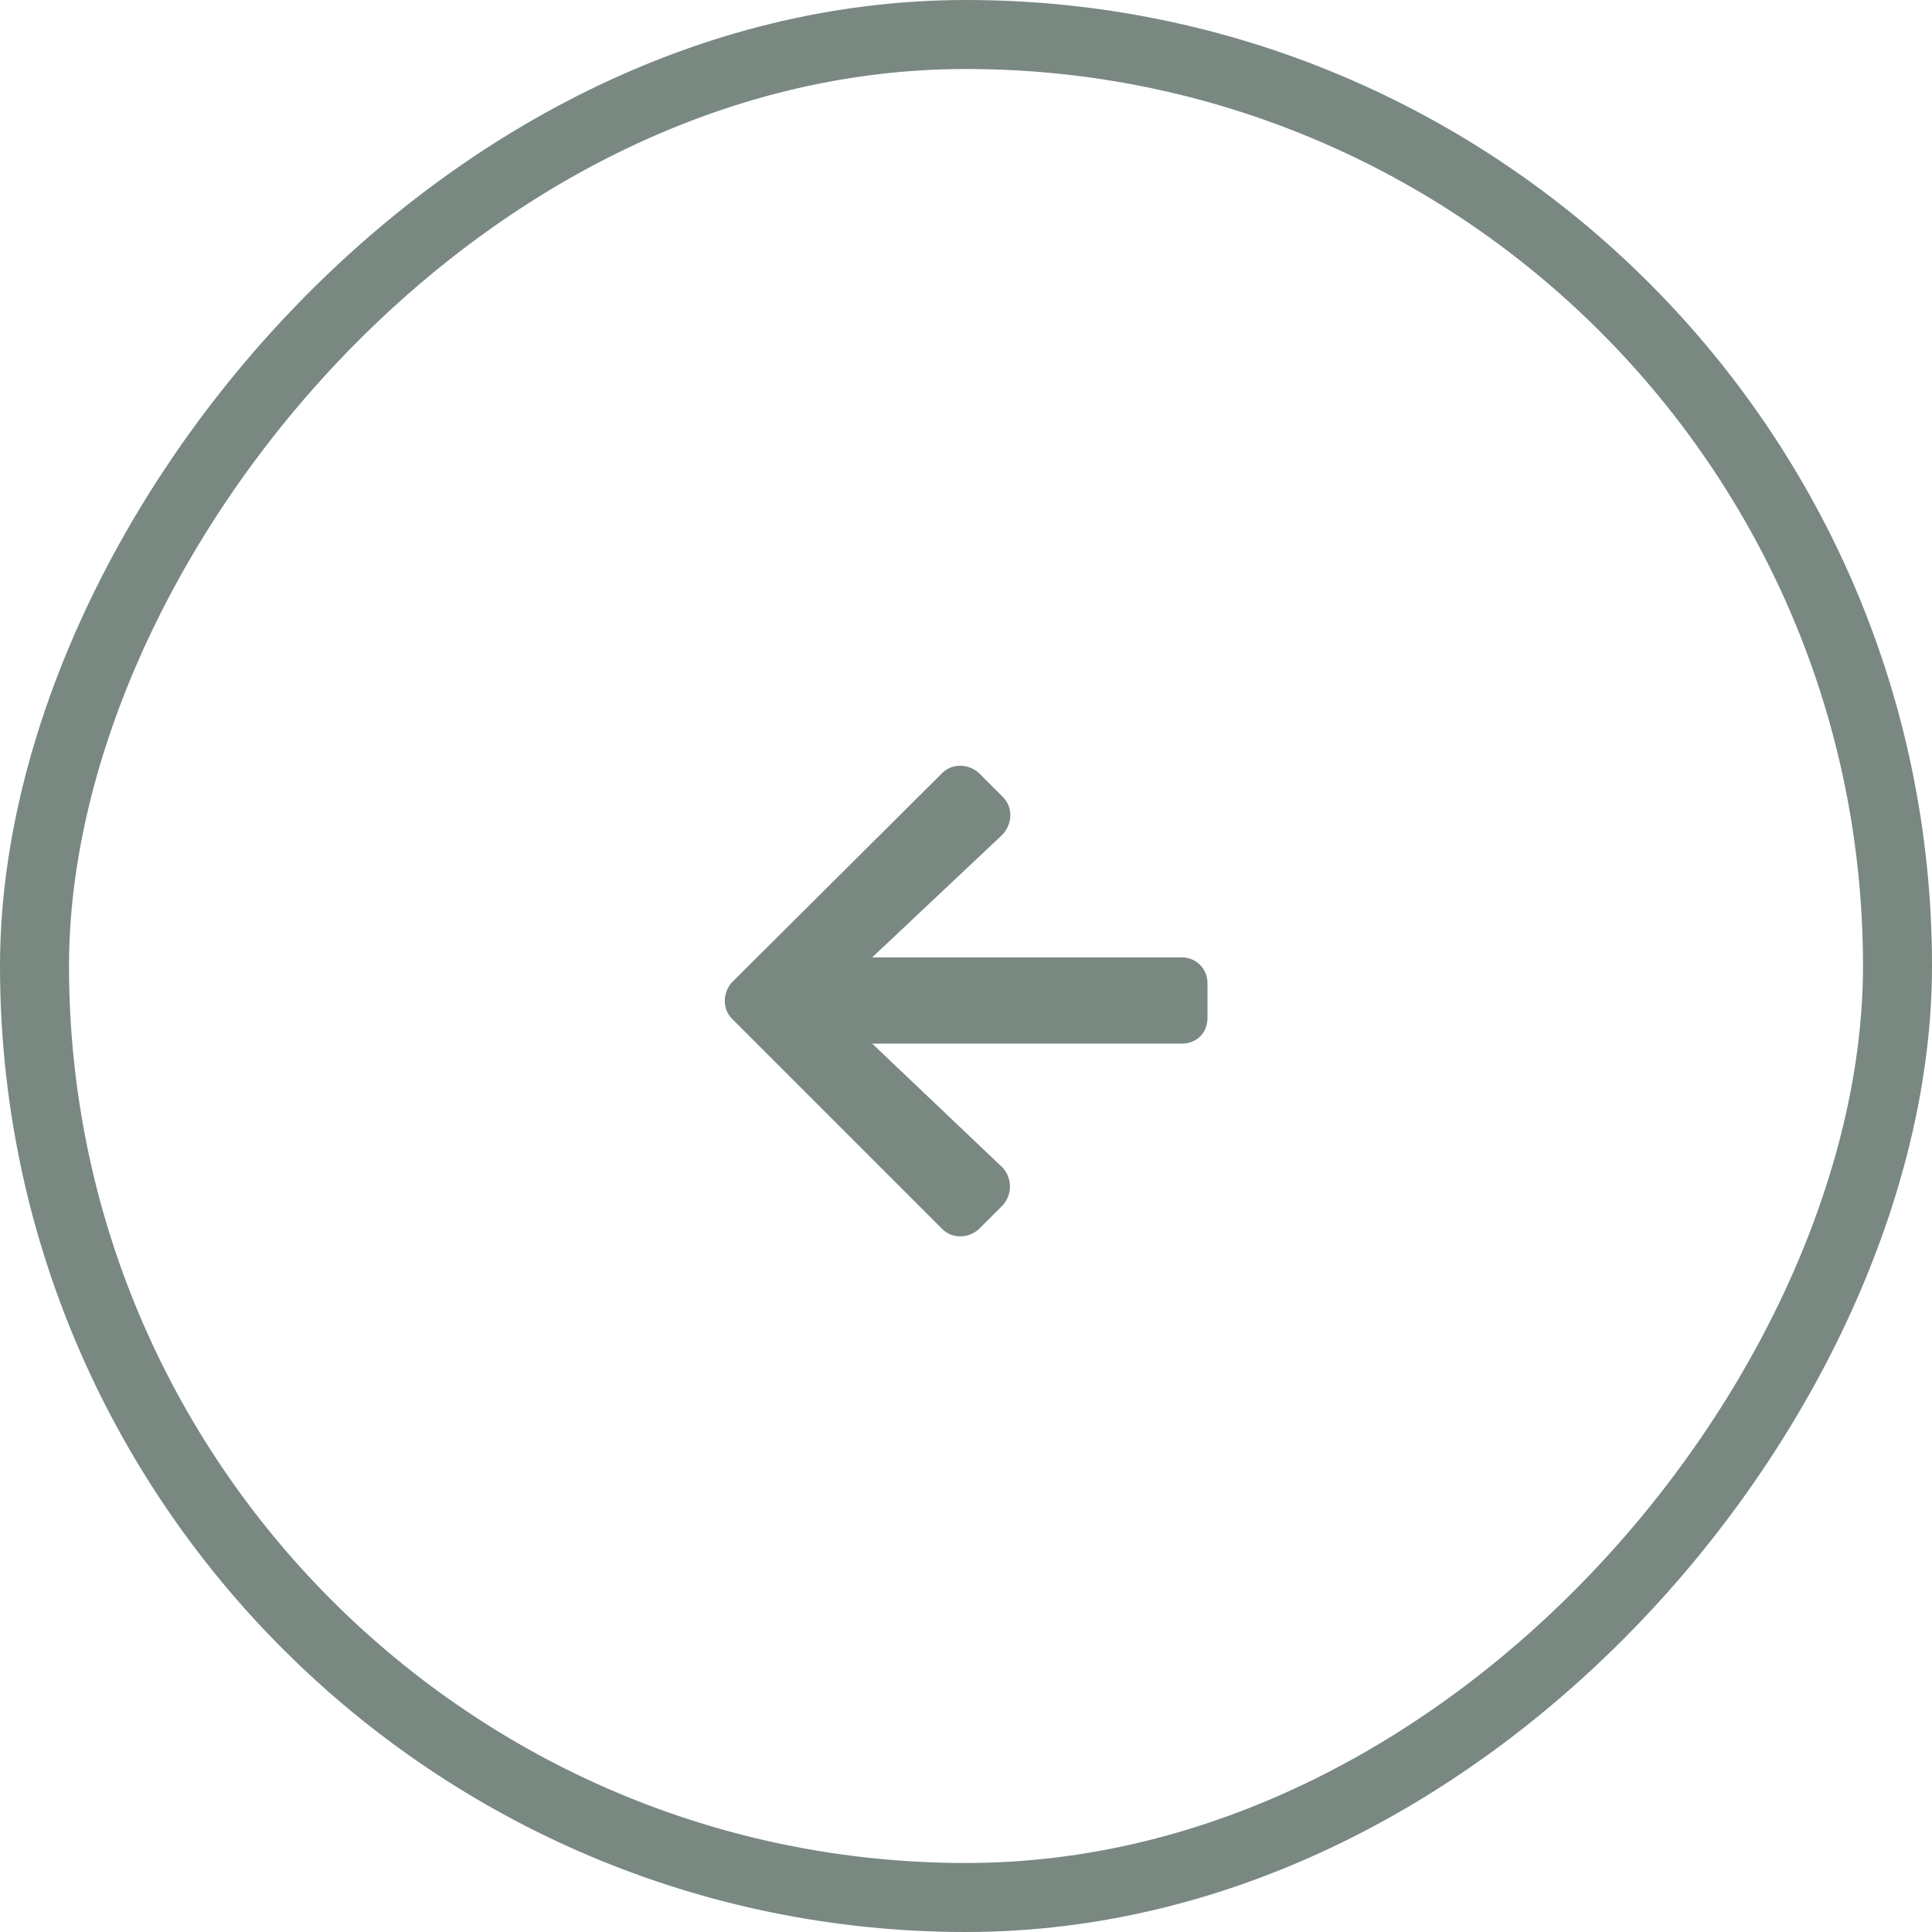
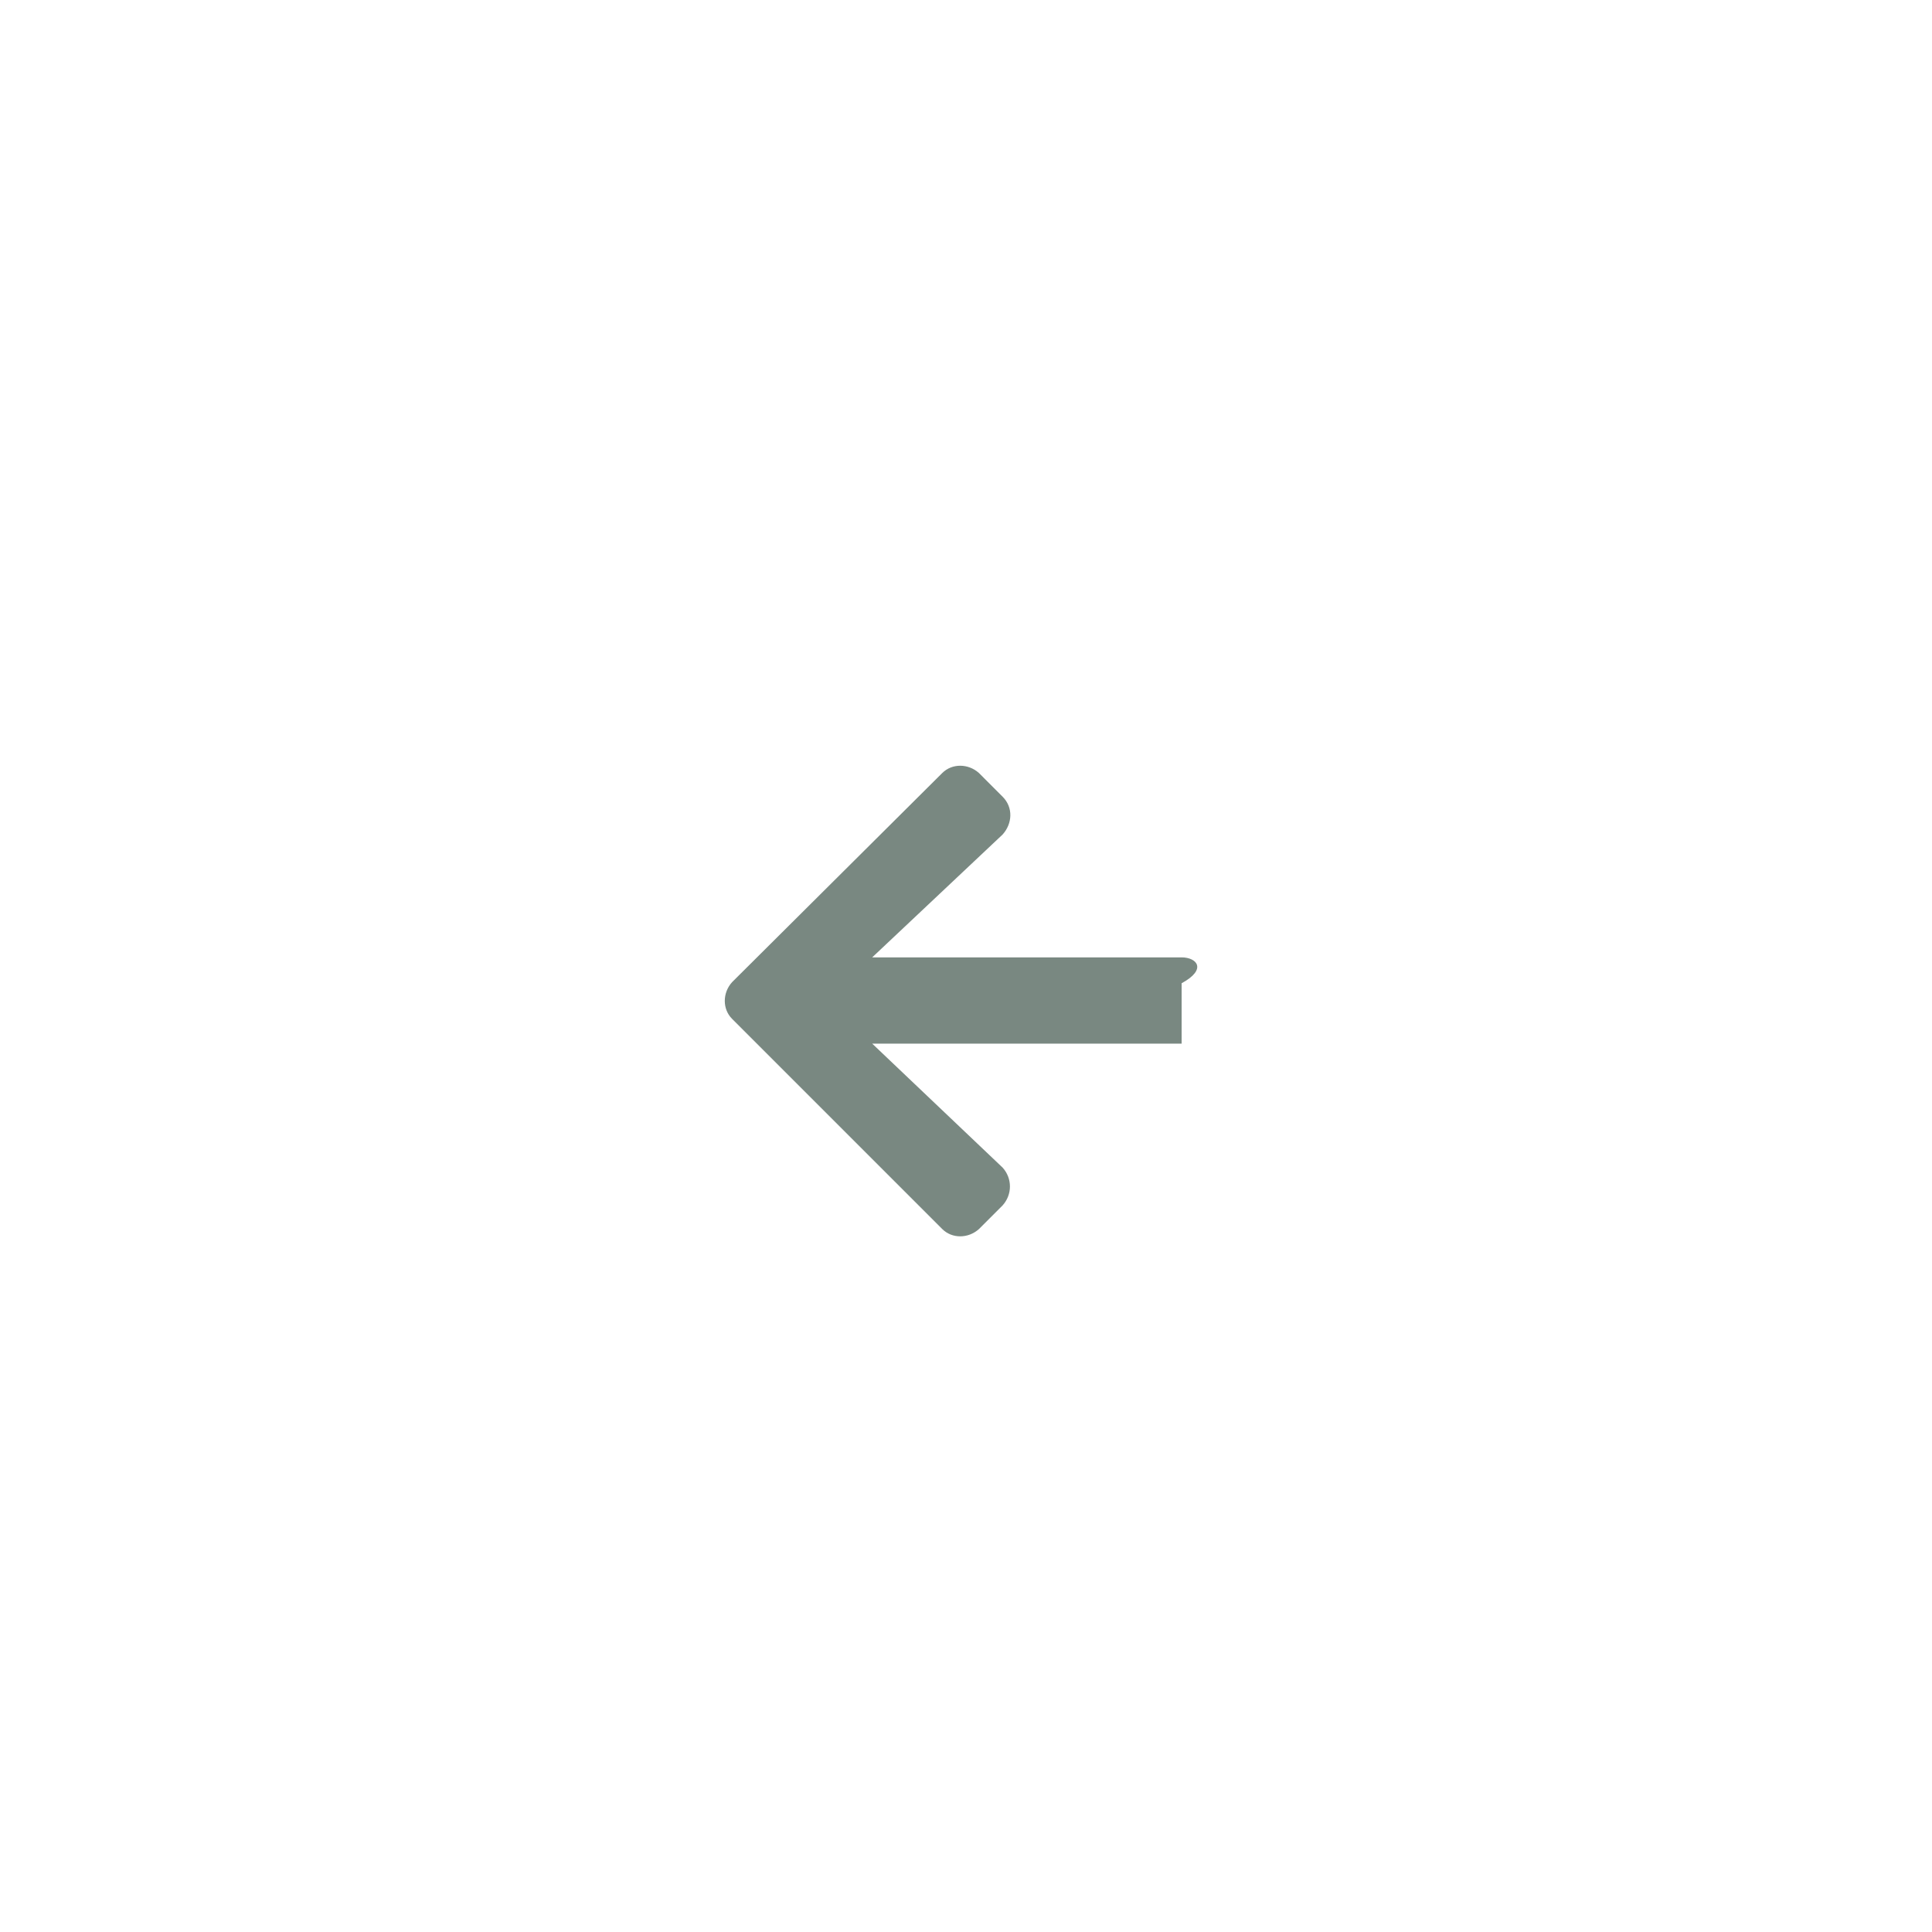
<svg xmlns="http://www.w3.org/2000/svg" width="56" height="56" viewBox="0 0 56 56" fill="none">
-   <rect x="-1" y="1" width="54" height="54" rx="27" transform="matrix(-1 0 0 1 54 0)" stroke="#203A2E" stroke-opacity="0.6" stroke-width="2" />
-   <path d="M29.062 23.094L28.375 22.406C28.062 22.125 27.594 22.125 27.312 22.406L21.219 28.469C20.938 28.781 20.938 29.25 21.219 29.531L27.312 35.625C27.594 35.906 28.062 35.906 28.375 35.625L29.062 34.938C29.344 34.625 29.344 34.156 29.062 33.844L25.281 30.25H34.25C34.688 30.25 35 29.938 35 29.5V28.5C35 28.094 34.688 27.75 34.25 27.75H25.281L29.062 24.188C29.344 23.875 29.375 23.406 29.062 23.094Z" fill="#203A2E" fill-opacity="0.6" />
+   <path d="M29.062 23.094L28.375 22.406C28.062 22.125 27.594 22.125 27.312 22.406L21.219 28.469C20.938 28.781 20.938 29.25 21.219 29.531L27.312 35.625C27.594 35.906 28.062 35.906 28.375 35.625L29.062 34.938C29.344 34.625 29.344 34.156 29.062 33.844L25.281 30.25H34.25V28.5C35 28.094 34.688 27.75 34.25 27.75H25.281L29.062 24.188C29.344 23.875 29.375 23.406 29.062 23.094Z" fill="#203A2E" fill-opacity="0.6" />
</svg>